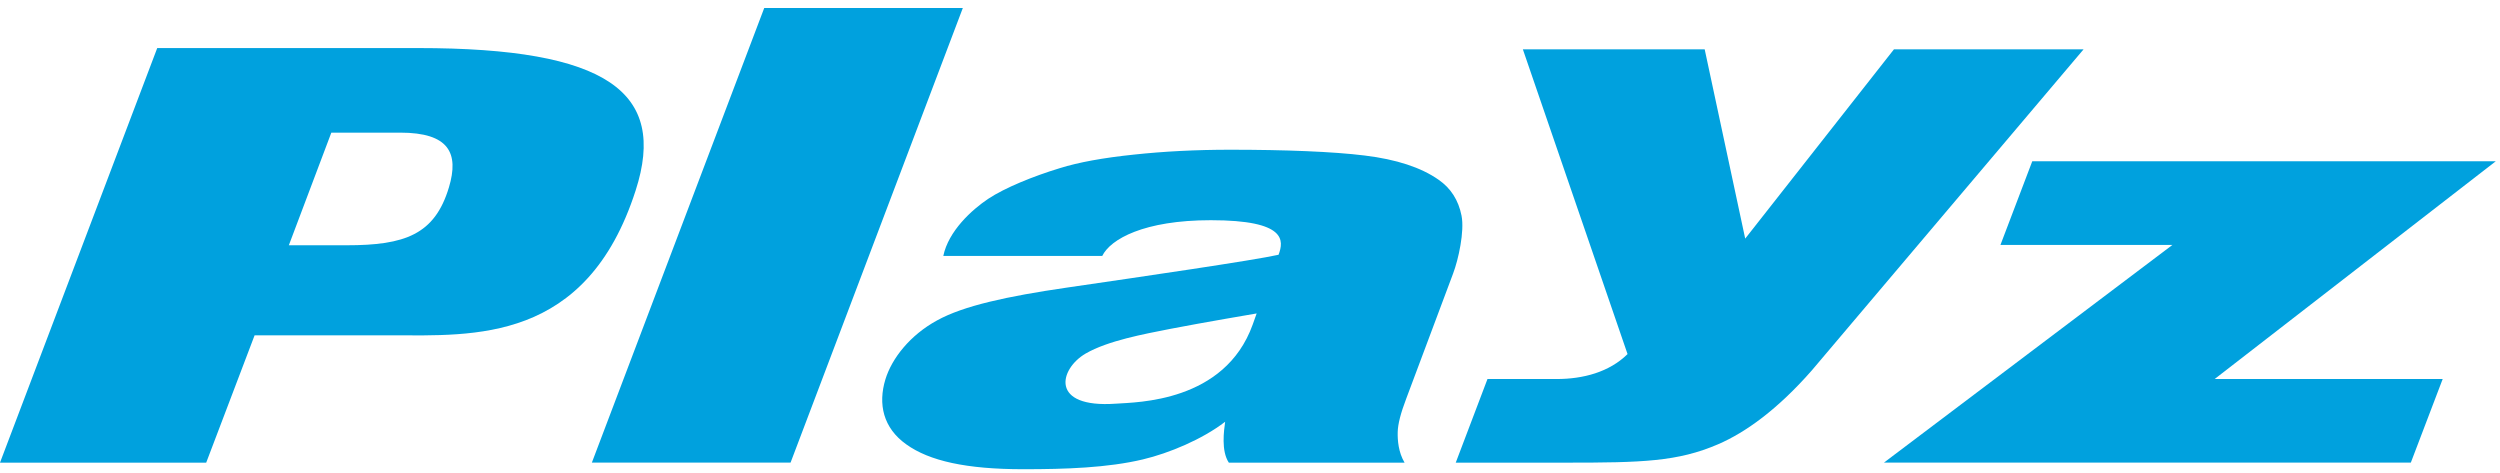
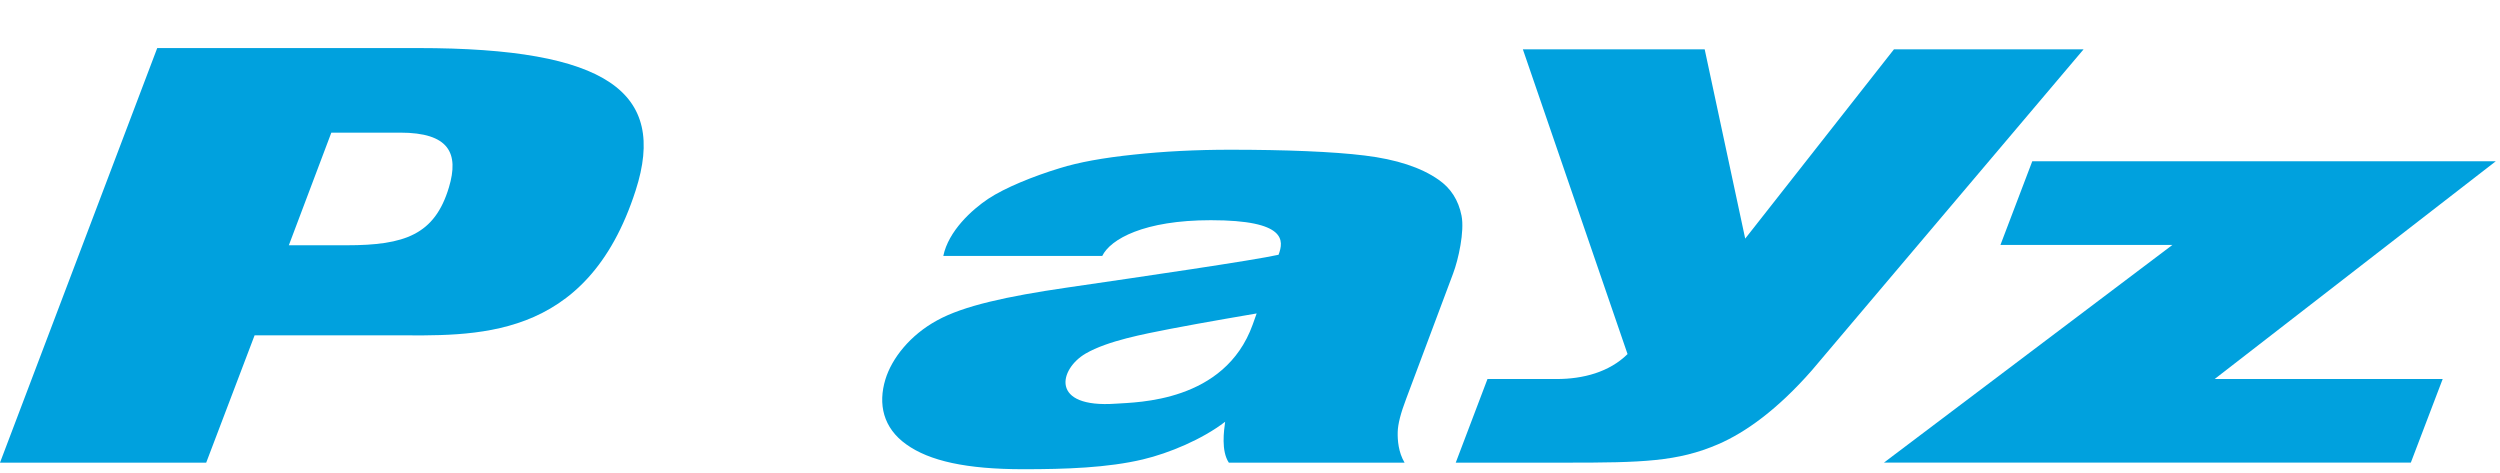
<svg xmlns="http://www.w3.org/2000/svg" width="148" height="28" viewBox="0 0 148 28" fill="none">
  <path d="M90.156 2.919H100.917L103.316 14.126L112.123 2.919H123.349L107.263 21.924C105.234 24.238 103.343 25.595 101.719 26.297C99.32 27.333 97.209 27.389 92.731 27.389H86.18L88.059 22.438H92.161C93.72 22.438 95.268 22.03 96.351 20.962L90.153 2.919H90.156Z" fill="#00A1DE" />
  <path d="M144.607 22.437H131.108L147.752 9.545H120.311L118.426 14.501H128.606L111.531 27.385H142.722L144.607 22.437Z" fill="#00A1DE" />
-   <path d="M45.243 0.472H57L46.802 27.385H35.039L45.243 0.472Z" fill="#00A1DE" />
  <path d="M55.843 15.153C56.149 13.679 57.526 12.422 58.507 11.767C59.487 11.118 61.164 10.434 62.738 9.956C63.857 9.606 65.313 9.342 67.113 9.154C68.913 8.96 70.825 8.864 72.839 8.864C76.075 8.864 78.924 8.975 80.794 9.207C82.667 9.436 84.127 9.912 85.163 10.64C85.886 11.139 86.341 11.847 86.523 12.769C86.705 13.691 86.341 15.355 86.024 16.192L83.243 23.615C82.923 24.455 82.755 25.104 82.744 25.579C82.732 26.052 82.782 26.771 83.152 27.391H72.748C72.281 26.686 72.46 25.488 72.528 24.968C71.177 26.008 69.207 26.83 67.659 27.197C65.572 27.693 63.102 27.778 60.574 27.778C57.209 27.778 55.018 27.288 53.653 26.307C52.282 25.332 51.97 23.923 52.417 22.455C52.798 21.21 53.879 19.839 55.471 18.97C57.044 18.101 59.617 17.543 63.158 17.026C67.654 16.371 74.213 15.414 75.691 15.082C76.002 14.245 76.178 13.036 71.685 13.036C67.721 13.036 65.739 14.157 65.252 15.153H55.84H55.843ZM74.393 18.556C74.393 18.556 71.157 19.105 69.283 19.469C67.709 19.78 65.592 20.168 64.274 20.928C62.709 21.835 62.116 24.179 66.068 23.897C67.295 23.809 72.502 23.82 74.158 19.219L74.393 18.559V18.556Z" fill="#00A1DE" />
  <path d="M9.308 2.845H24.757C35.98 2.845 39.503 5.462 37.633 11.266C34.72 20.336 28.007 19.852 23.177 19.852H15.072L12.207 27.389H0L9.308 2.845ZM17.099 14.52H20.525C23.964 14.52 25.738 13.891 26.577 11.09C27.182 9.07 26.589 7.852 23.691 7.852H19.615L17.099 14.52Z" fill="#00A1DE" />
</svg>